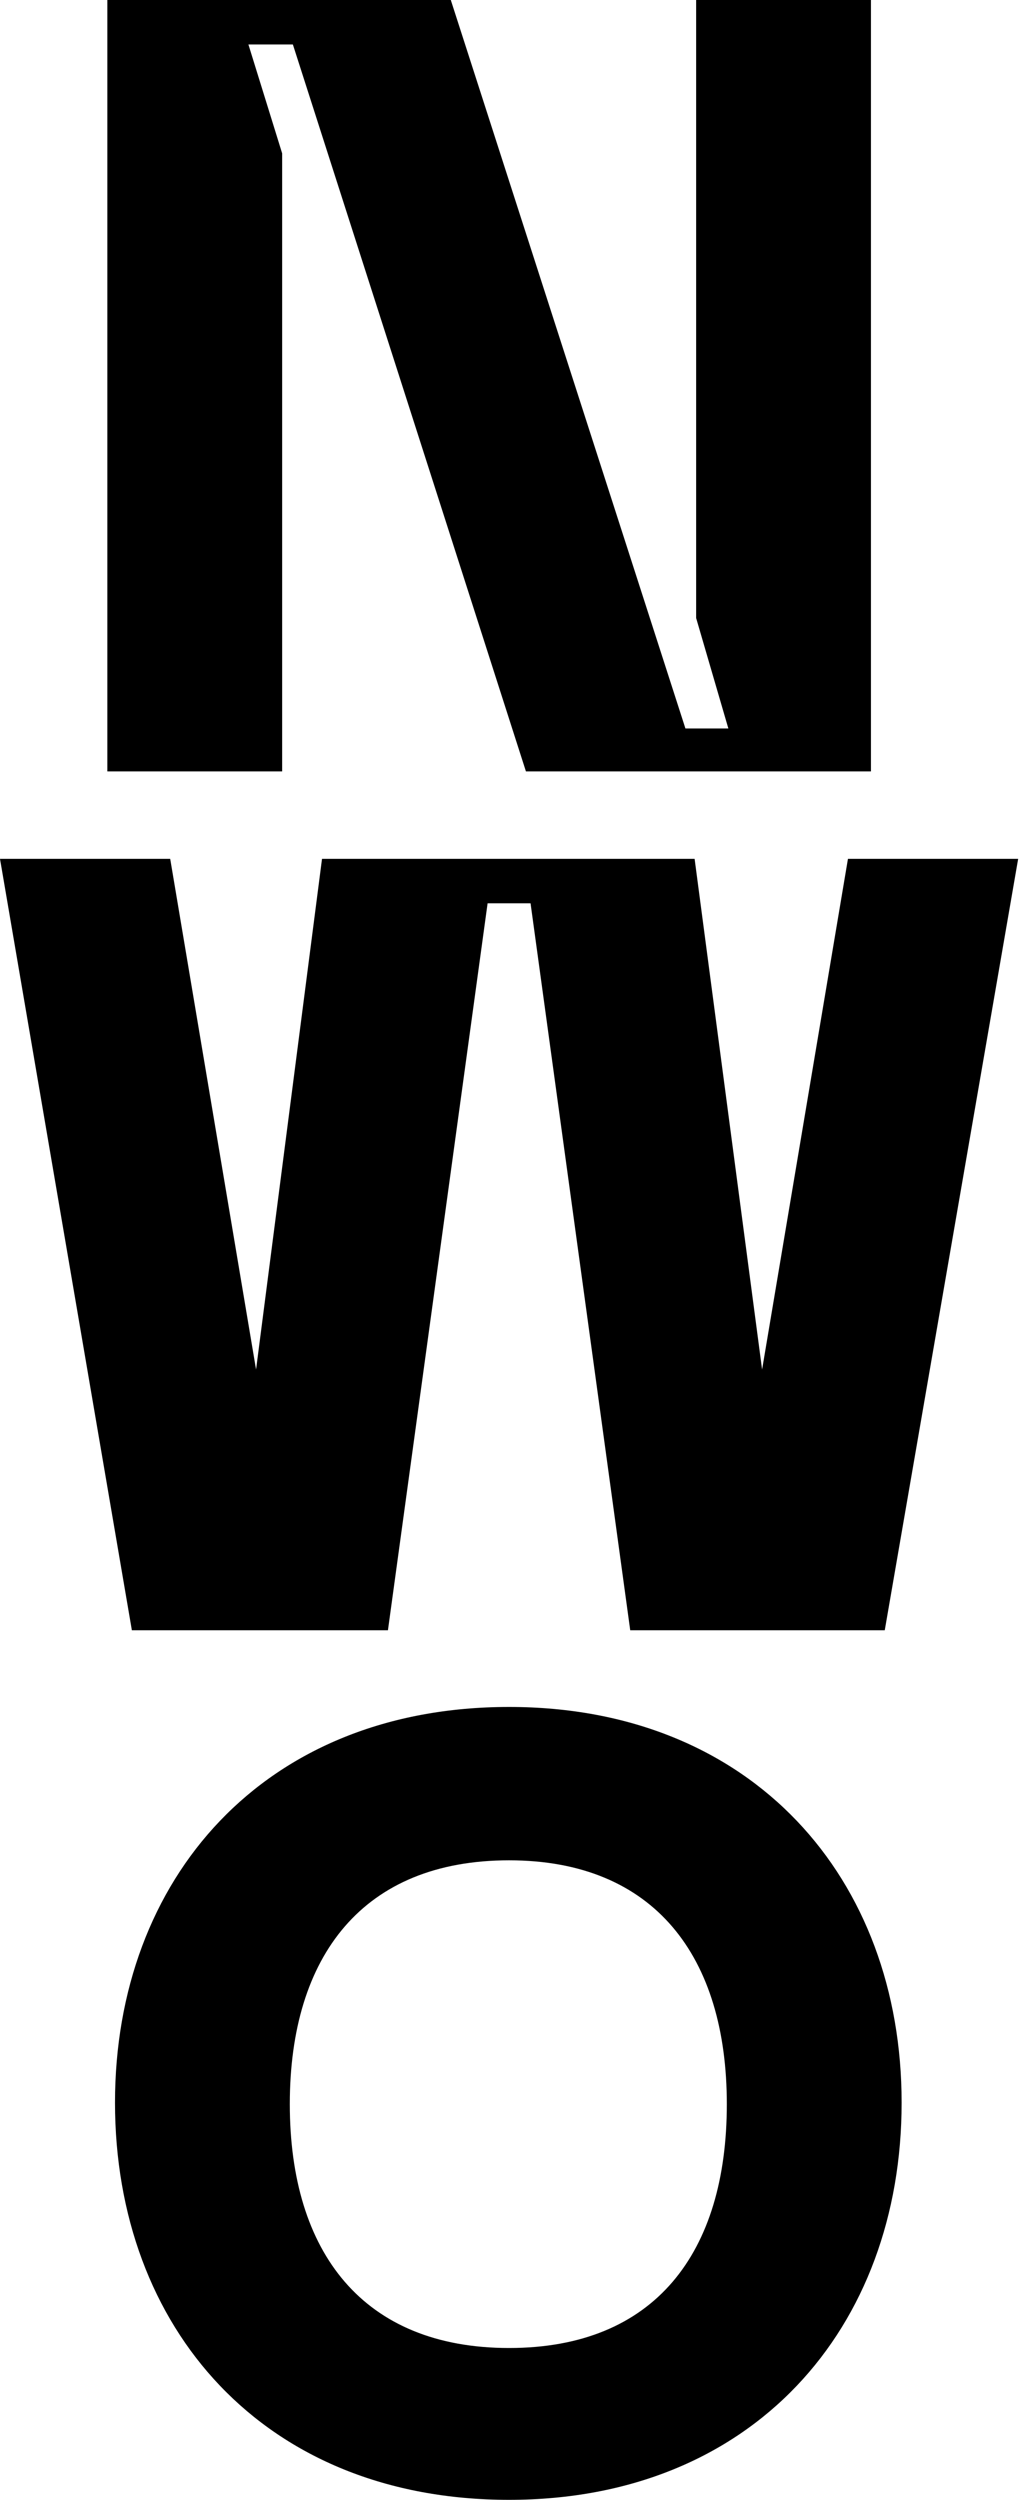
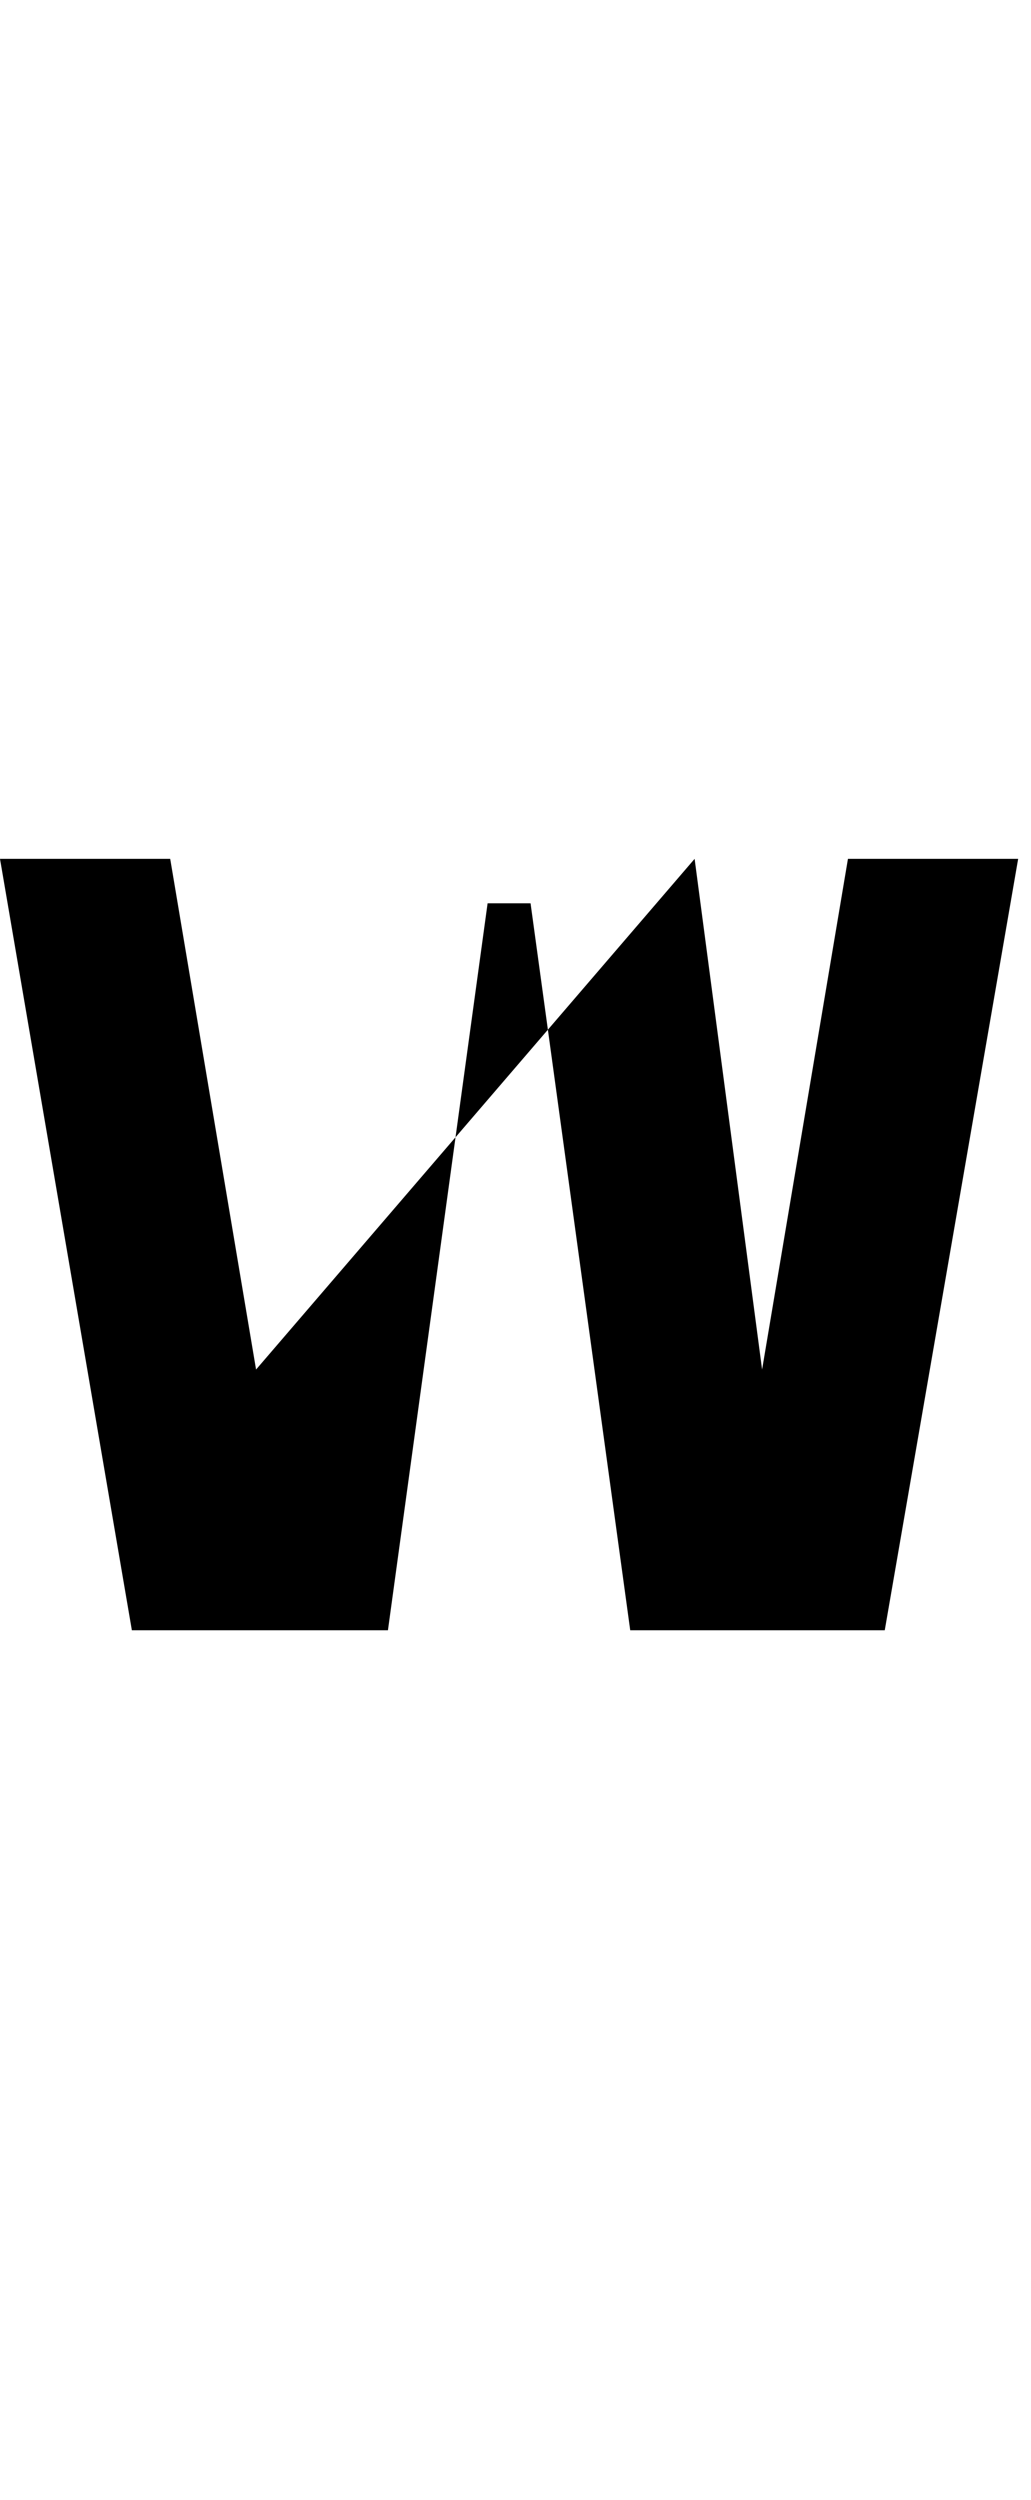
<svg xmlns="http://www.w3.org/2000/svg" width="33" height="80" viewBox="0 0 33 80" fill="none">
-   <path d="M16.294 75.141C20.957 75.141 23.264 72.098 23.264 67.337C23.264 62.626 20.957 59.534 16.294 59.534C11.632 59.534 9.276 62.577 9.276 67.337C9.276 72.098 11.632 75.141 16.294 75.141ZM16.294 54.626C24.098 54.626 28.859 60.123 28.859 67.288C28.859 74.503 24.098 80 16.294 80C8.441 80 3.681 74.503 3.681 67.288C3.681 60.123 8.441 54.626 16.294 54.626Z" fill="black" />
-   <path d="M22.282 0V19.779L23.313 23.313H21.939L14.429 0H3.436V24.687H9.031V4.908L7.951 1.423H9.374L16.834 24.687H27.877V0H22.282Z" fill="black" />
-   <path d="M27.141 27.485L24.393 43.828L22.233 27.485H10.307L8.196 43.828L5.448 27.485H0L4.221 52.172H12.417L15.607 28.908H16.982L20.172 52.172H28.319L32.589 27.485H27.141Z" fill="black" />
+   <path d="M27.141 27.485L24.393 43.828L22.233 27.485L8.196 43.828L5.448 27.485H0L4.221 52.172H12.417L15.607 28.908H16.982L20.172 52.172H28.319L32.589 27.485H27.141Z" fill="black" />
</svg>